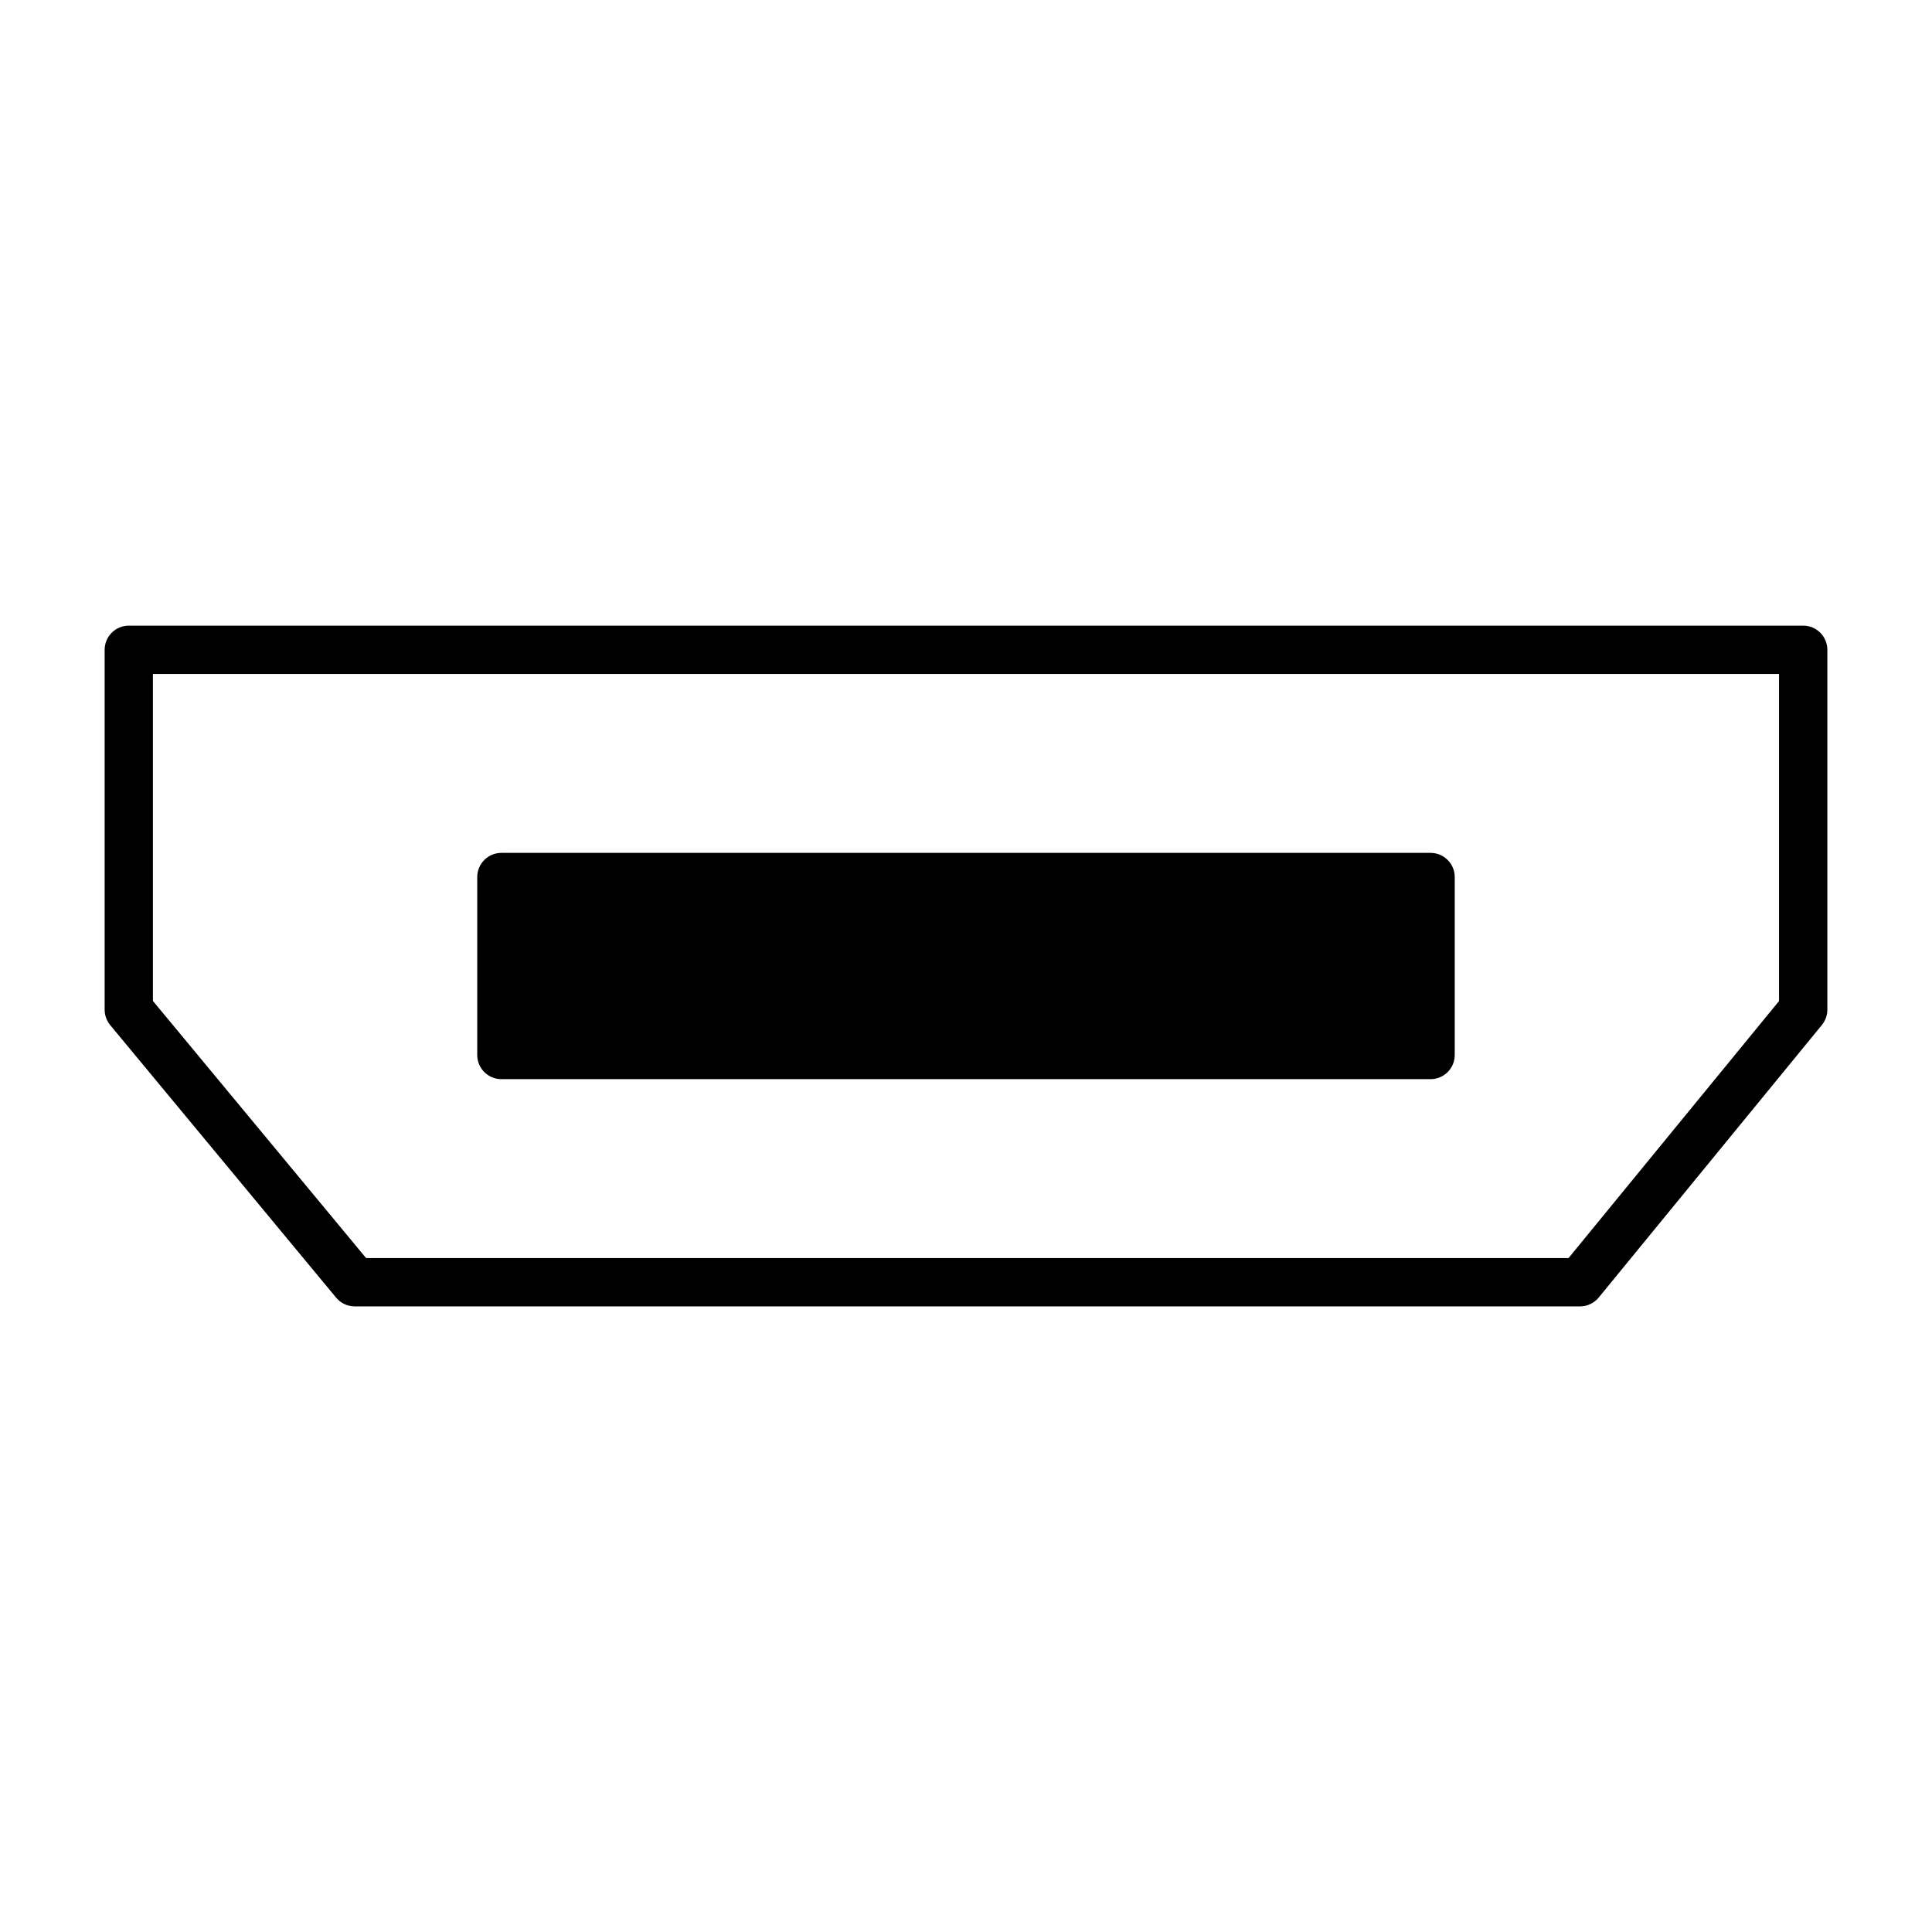
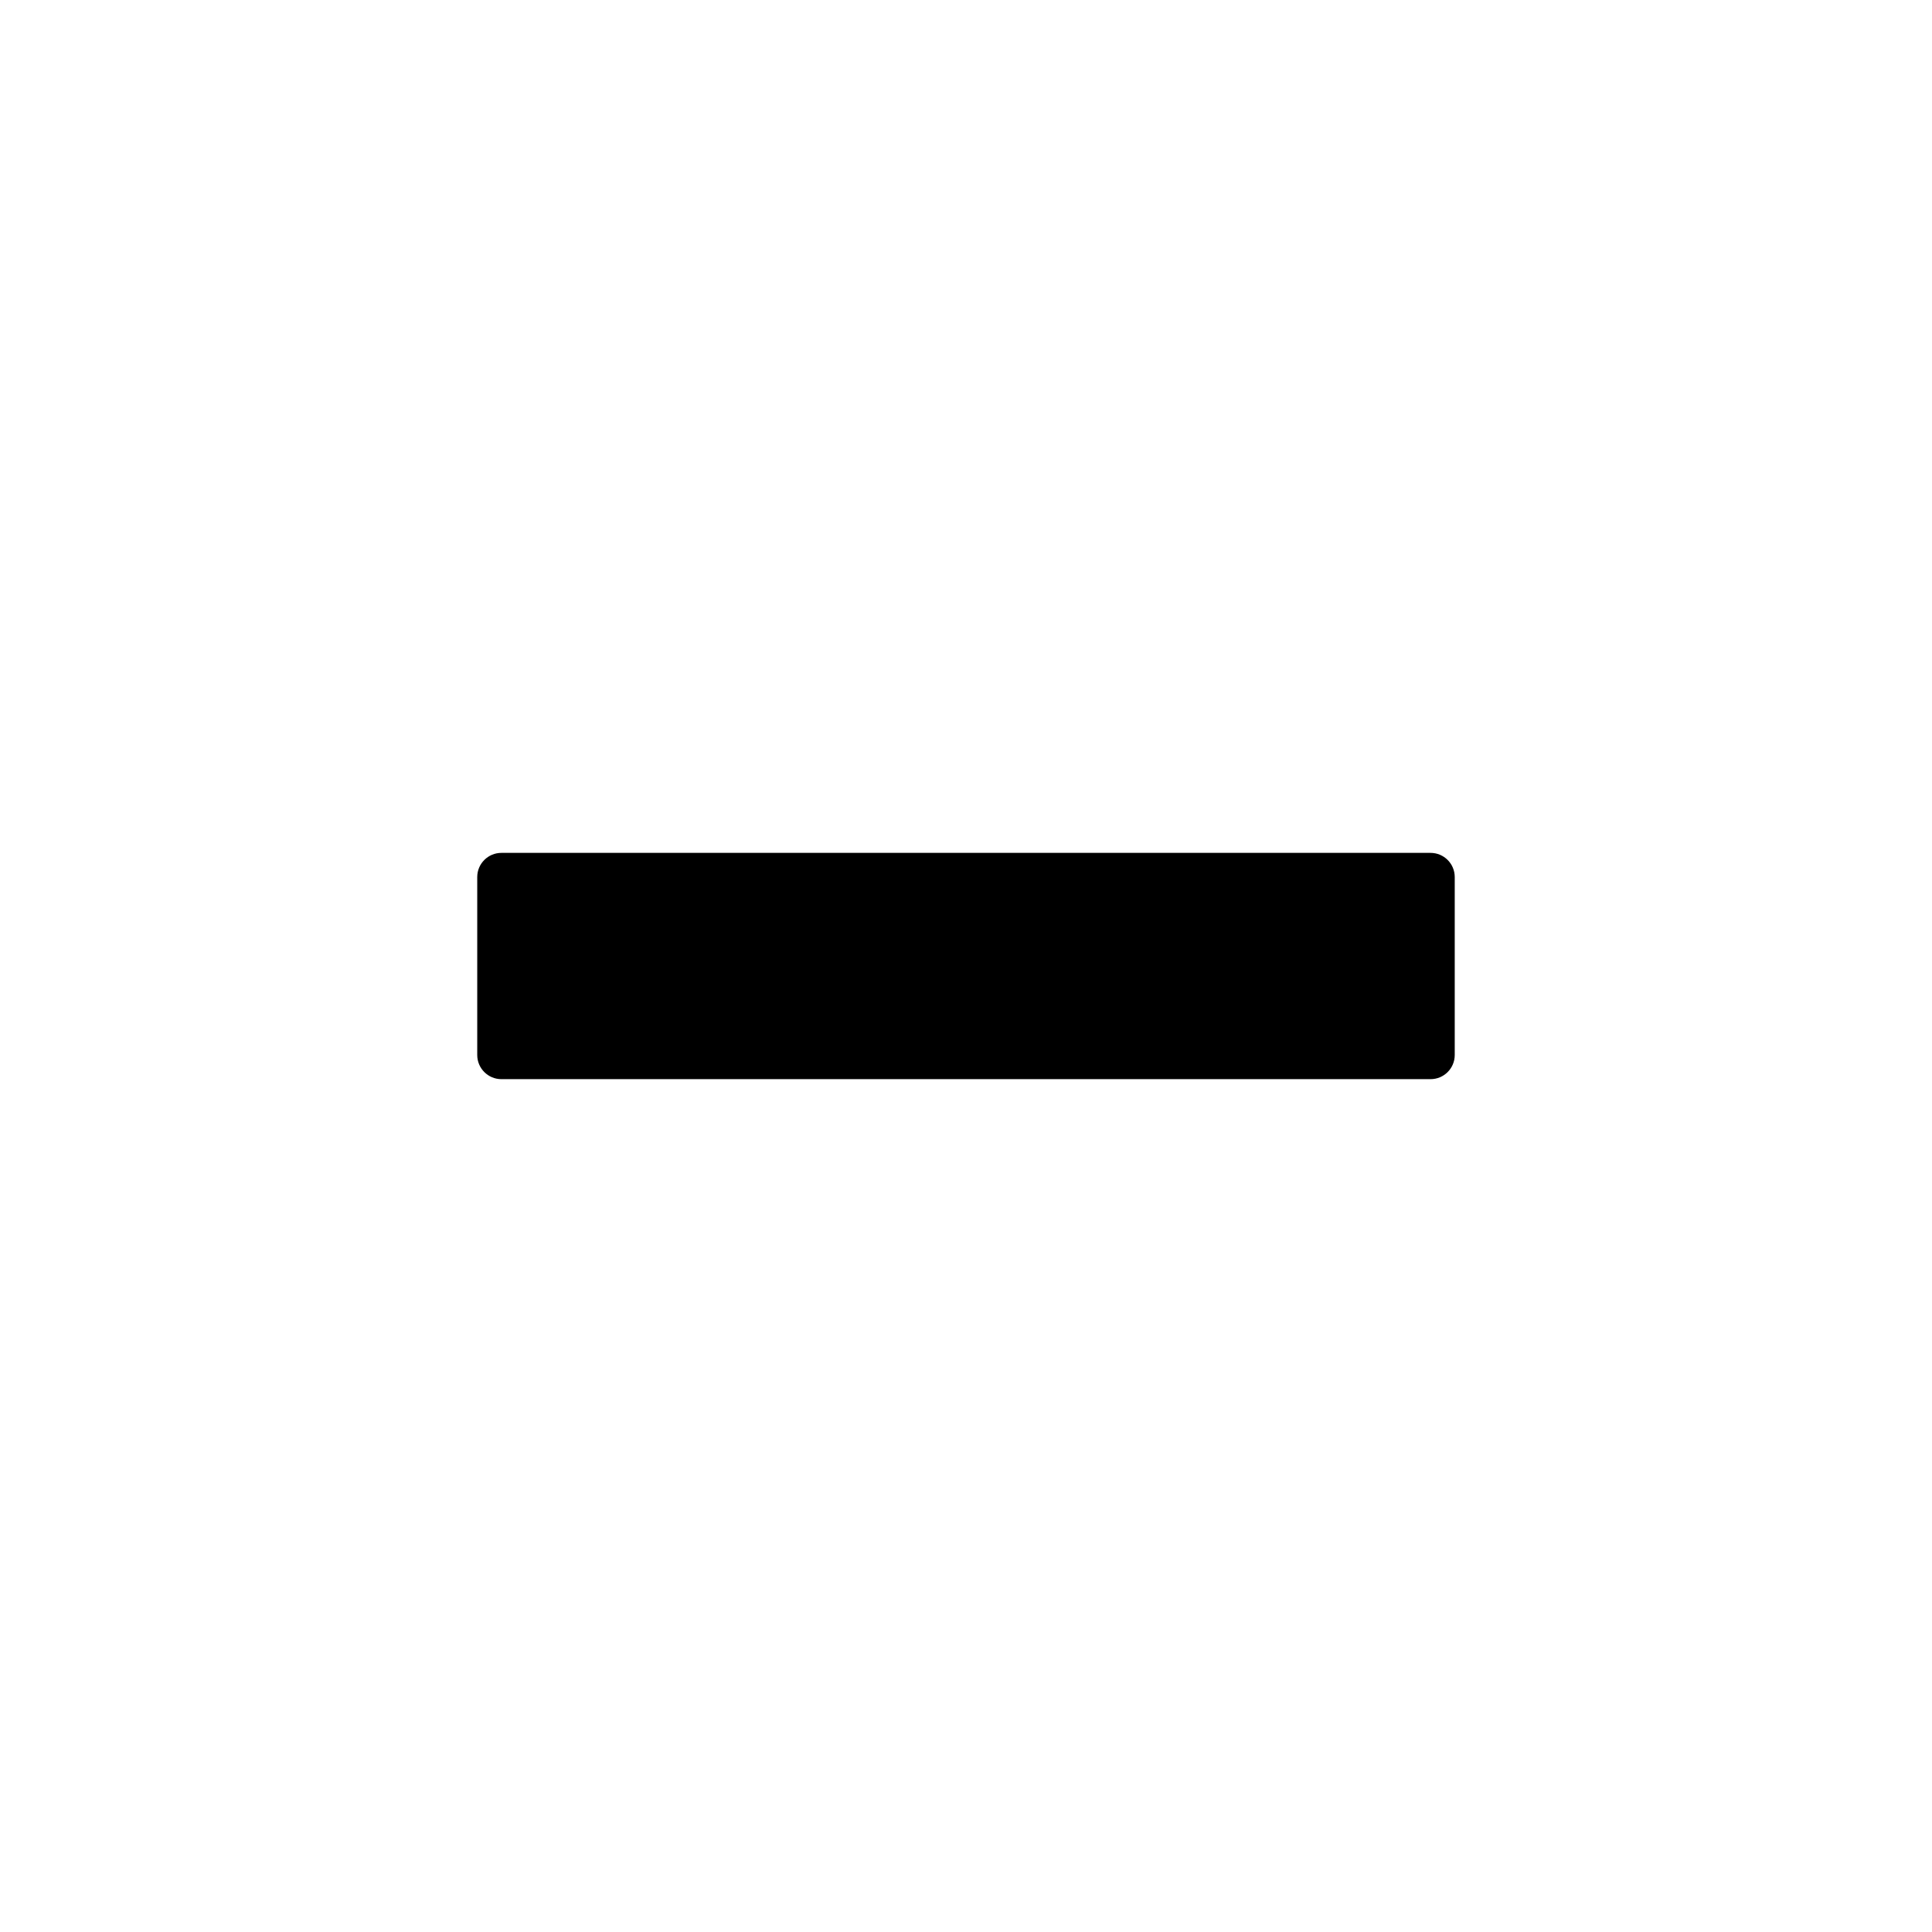
<svg xmlns="http://www.w3.org/2000/svg" version="1.1" id="Layer_1" x="0px" y="0px" viewBox="0 0 60 60" style="enable-background:new 0 0 60 60;" xml:space="preserve">
  <style type="text/css">
	.st0{fill:none;stroke:#000000;stroke-linecap:round;stroke-linejoin:round;stroke-miterlimit:10;}
	.st1{fill:#D1D1D1;}
	.st2{fill:#FFFFFF;}
	.st3{fill:none;stroke:#000000;stroke-width:1.5;stroke-linecap:round;stroke-linejoin:round;stroke-miterlimit:10;}
	.st4{fill:none;stroke:#000000;stroke-width:1.5;stroke-linejoin:round;stroke-miterlimit:10;}
	.st5{fill:#6FA7C6;}
	.st6{fill:#FF6800;}
	.st7{fill:#00C3FD;}
	.st8{fill:#0160C2;}
	.st9{fill:#2ACA00;}
	.st10{fill:#FF871F;}
	.st11{fill:#026232;}
	.st12{fill:#EC6519;}
	.st13{fill:#0DB5EC;}
	.st14{fill:#015DAE;}
	.st15{fill:#6FB92C;}
	.st16{fill:#F57E16;}
	.st17{fill:#EF752A;}
	.st18{fill:#2C6737;}
	.st19{fill:#231917;}
	.st20{fill:#FFFFFF;stroke:#000000;stroke-width:3;stroke-linecap:round;stroke-linejoin:round;stroke-miterlimit:10;}
	.st21{fill:none;stroke:#000000;stroke-width:3;stroke-linecap:round;stroke-linejoin:round;stroke-miterlimit:10;}
	.st22{fill:#F23D3D;}
	.st23{fill:none;stroke:#282828;stroke-width:3;stroke-linecap:round;stroke-linejoin:round;stroke-miterlimit:10;}
	.st24{fill:none;stroke:#282828;stroke-width:3;stroke-linejoin:round;stroke-miterlimit:10;}
</style>
  <g>
-     <path d="M56,19.43H4c-0.414,0-0.75,0.336-0.75,0.75v11.176c0,0.175,0.061,0.344,0.172,0.479l7.017,8.465   c0.143,0.172,0.354,0.271,0.578,0.271h38.052c0.225,0,0.438-0.101,0.58-0.274l6.931-8.465c0.11-0.135,0.17-0.303,0.17-0.476V20.18   C56.75,19.766,56.414,19.43,56,19.43z M55.25,31.088l-6.537,7.982H11.369l-6.62-7.985V20.93h50.5V31.088z" />
    <path d="M15.571,33.514h28.857c0.414,0,0.75-0.336,0.75-0.75v-5.527c0-0.414-0.336-0.75-0.75-0.75H15.571   c-0.414,0-0.75,0.336-0.75,0.75v5.527C14.821,33.178,15.157,33.514,15.571,33.514z" />
  </g>
</svg>